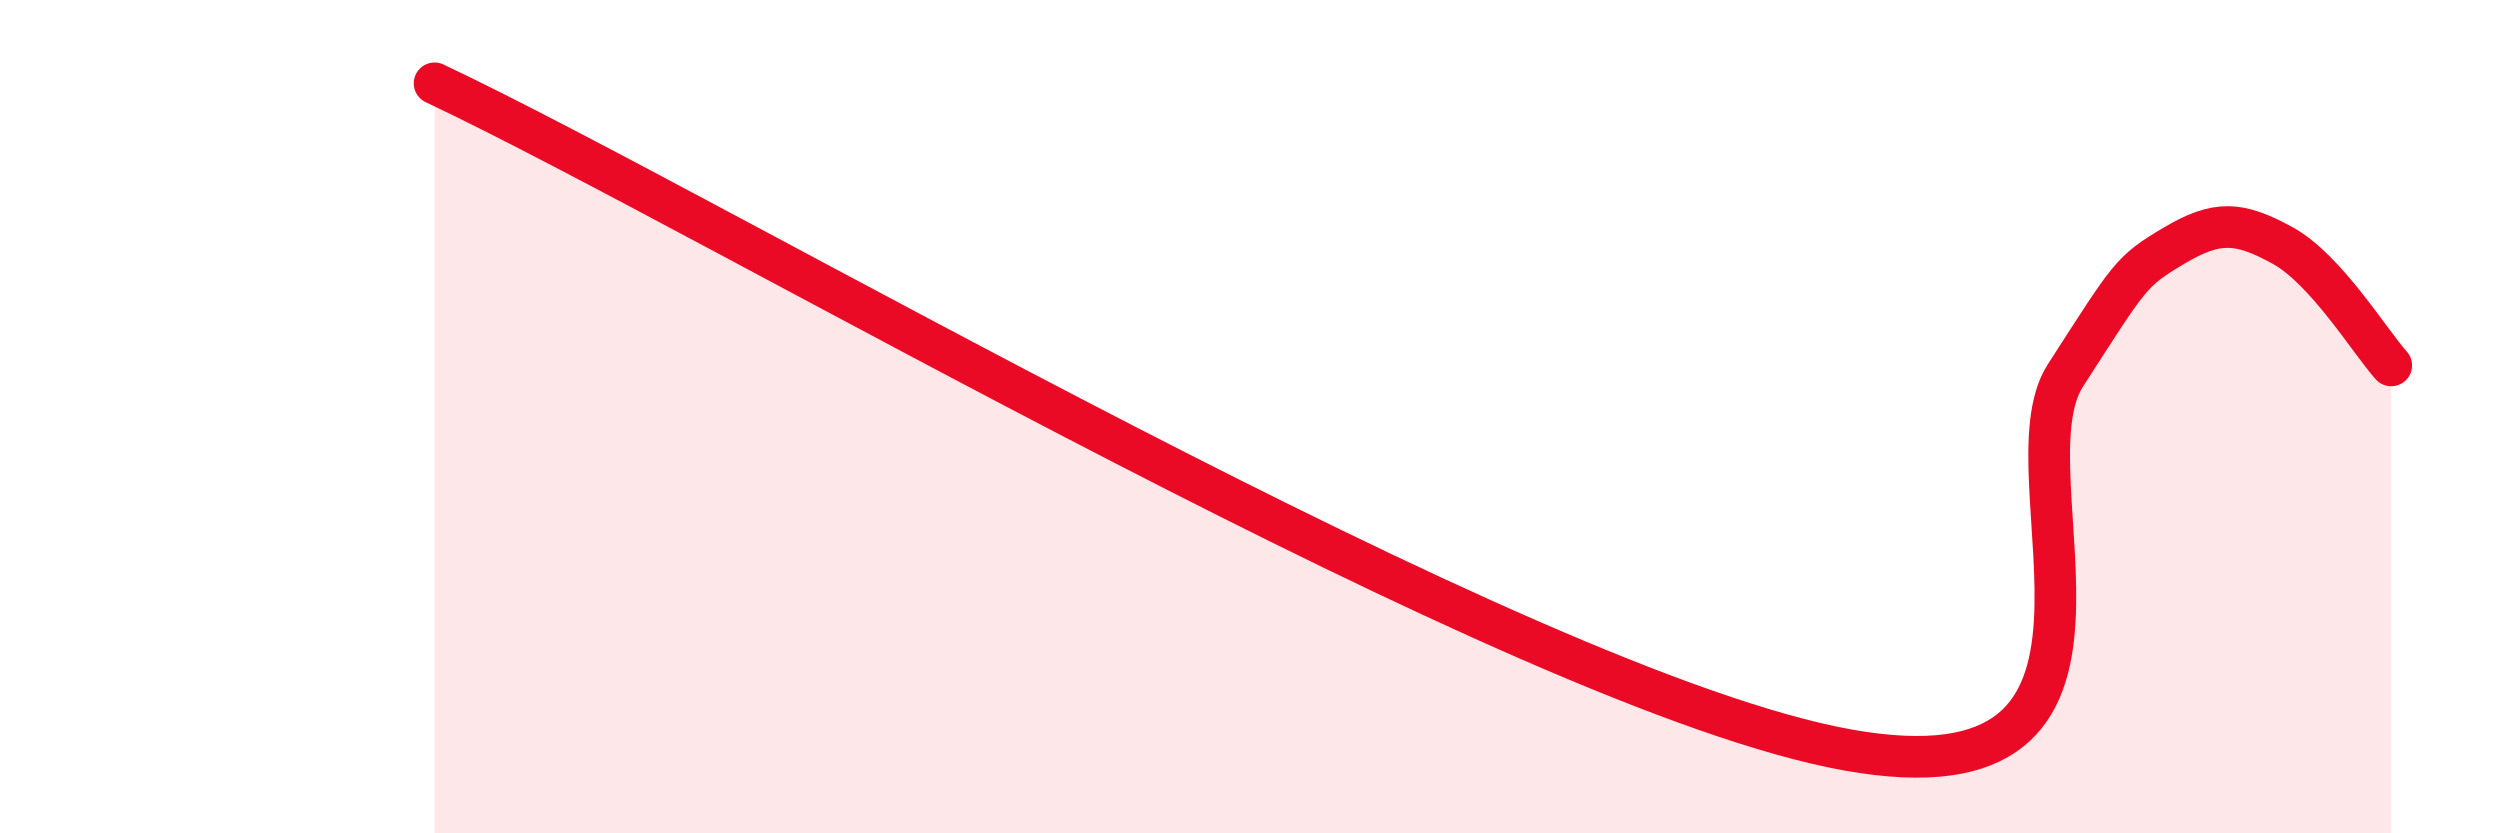
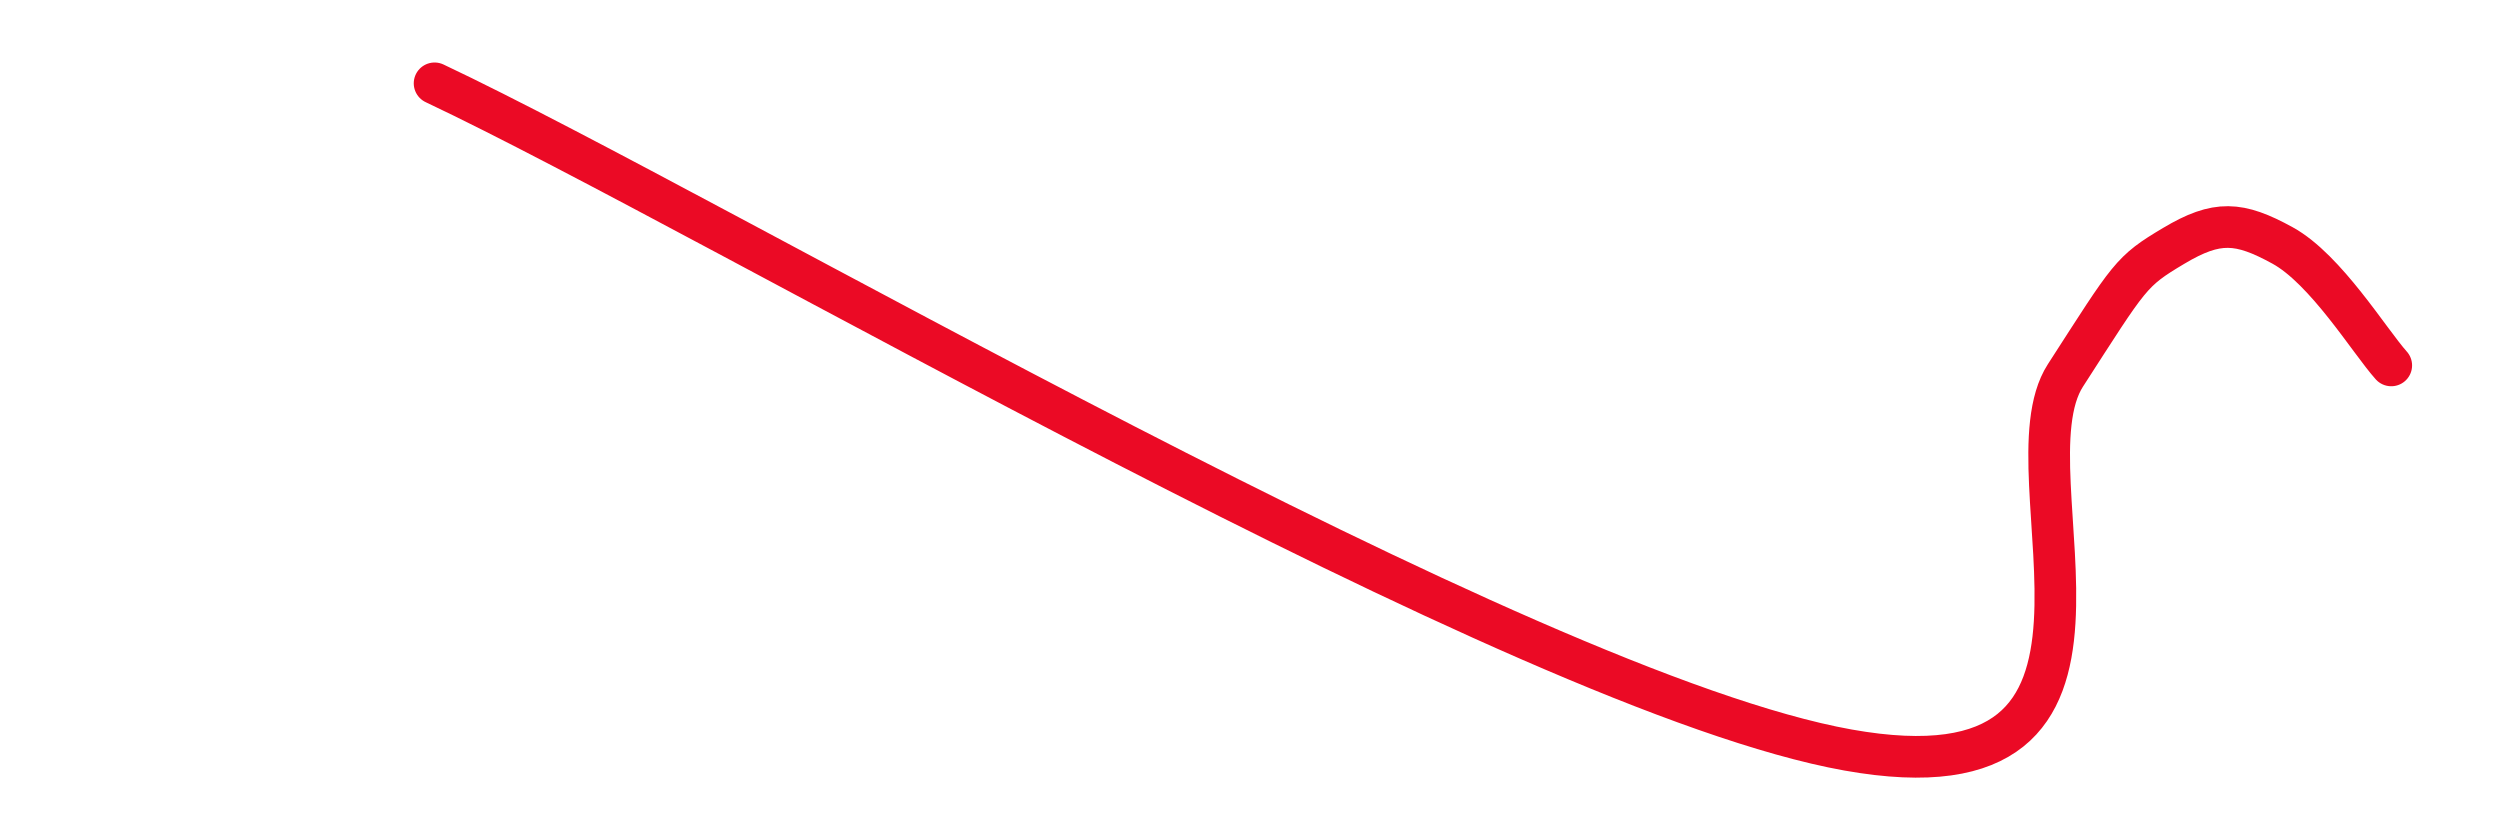
<svg xmlns="http://www.w3.org/2000/svg" width="60" height="20" viewBox="0 0 60 20">
-   <path d="M 10.43,2 C 17.21,5.2 36.52,16.6 44.35,18 C 52.18,19.4 48.01,11.43 49.57,9.01 C 51.13,6.59 51.13,6.52 52.17,5.9 C 53.21,5.28 53.74,5.32 54.78,5.89 C 55.82,6.46 56.87,8.19 57.39,8.77L57.39 20L10.43 20Z" fill="#EB0A25" opacity="0.1" stroke-linecap="round" stroke-linejoin="round" />
  <path d="M 10.43,2 C 17.21,5.2 36.52,16.6 44.35,18 C 52.18,19.4 48.01,11.43 49.57,9.01 C 51.13,6.59 51.13,6.52 52.17,5.9 C 53.21,5.28 53.74,5.32 54.78,5.89 C 55.82,6.46 56.87,8.19 57.39,8.77" stroke="#EB0A25" stroke-width="1" fill="none" stroke-linecap="round" stroke-linejoin="round" />
</svg>